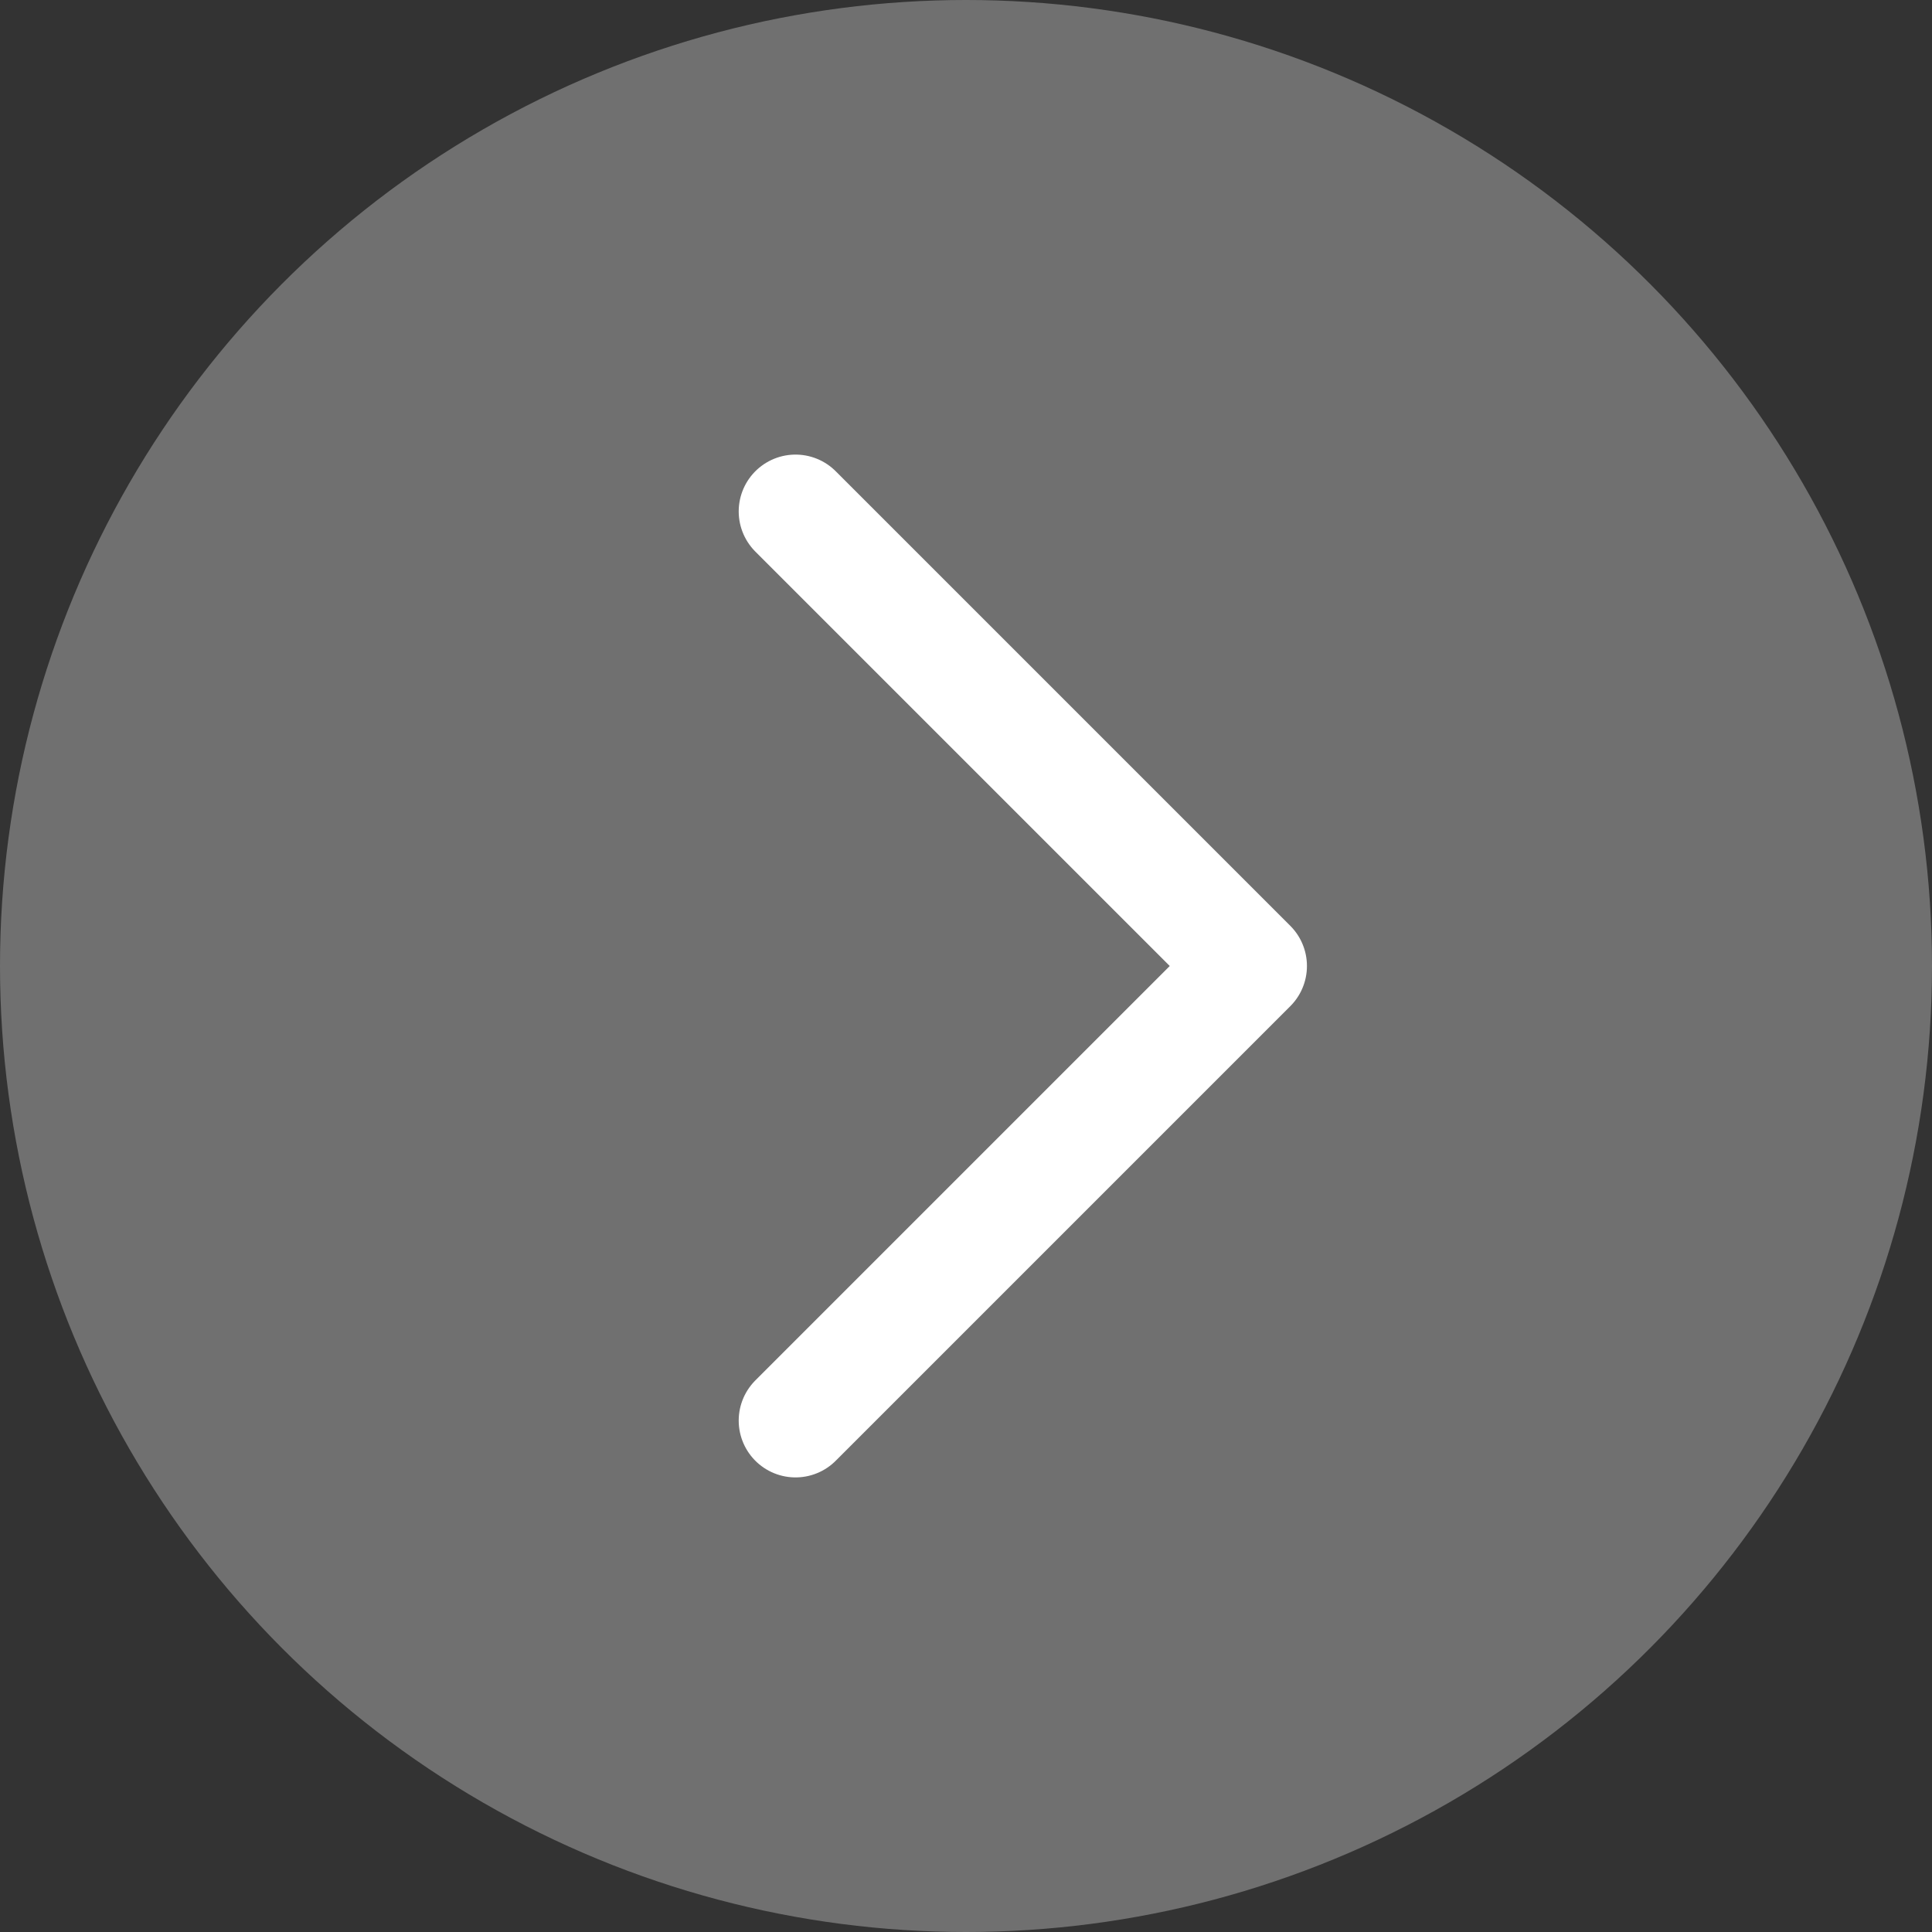
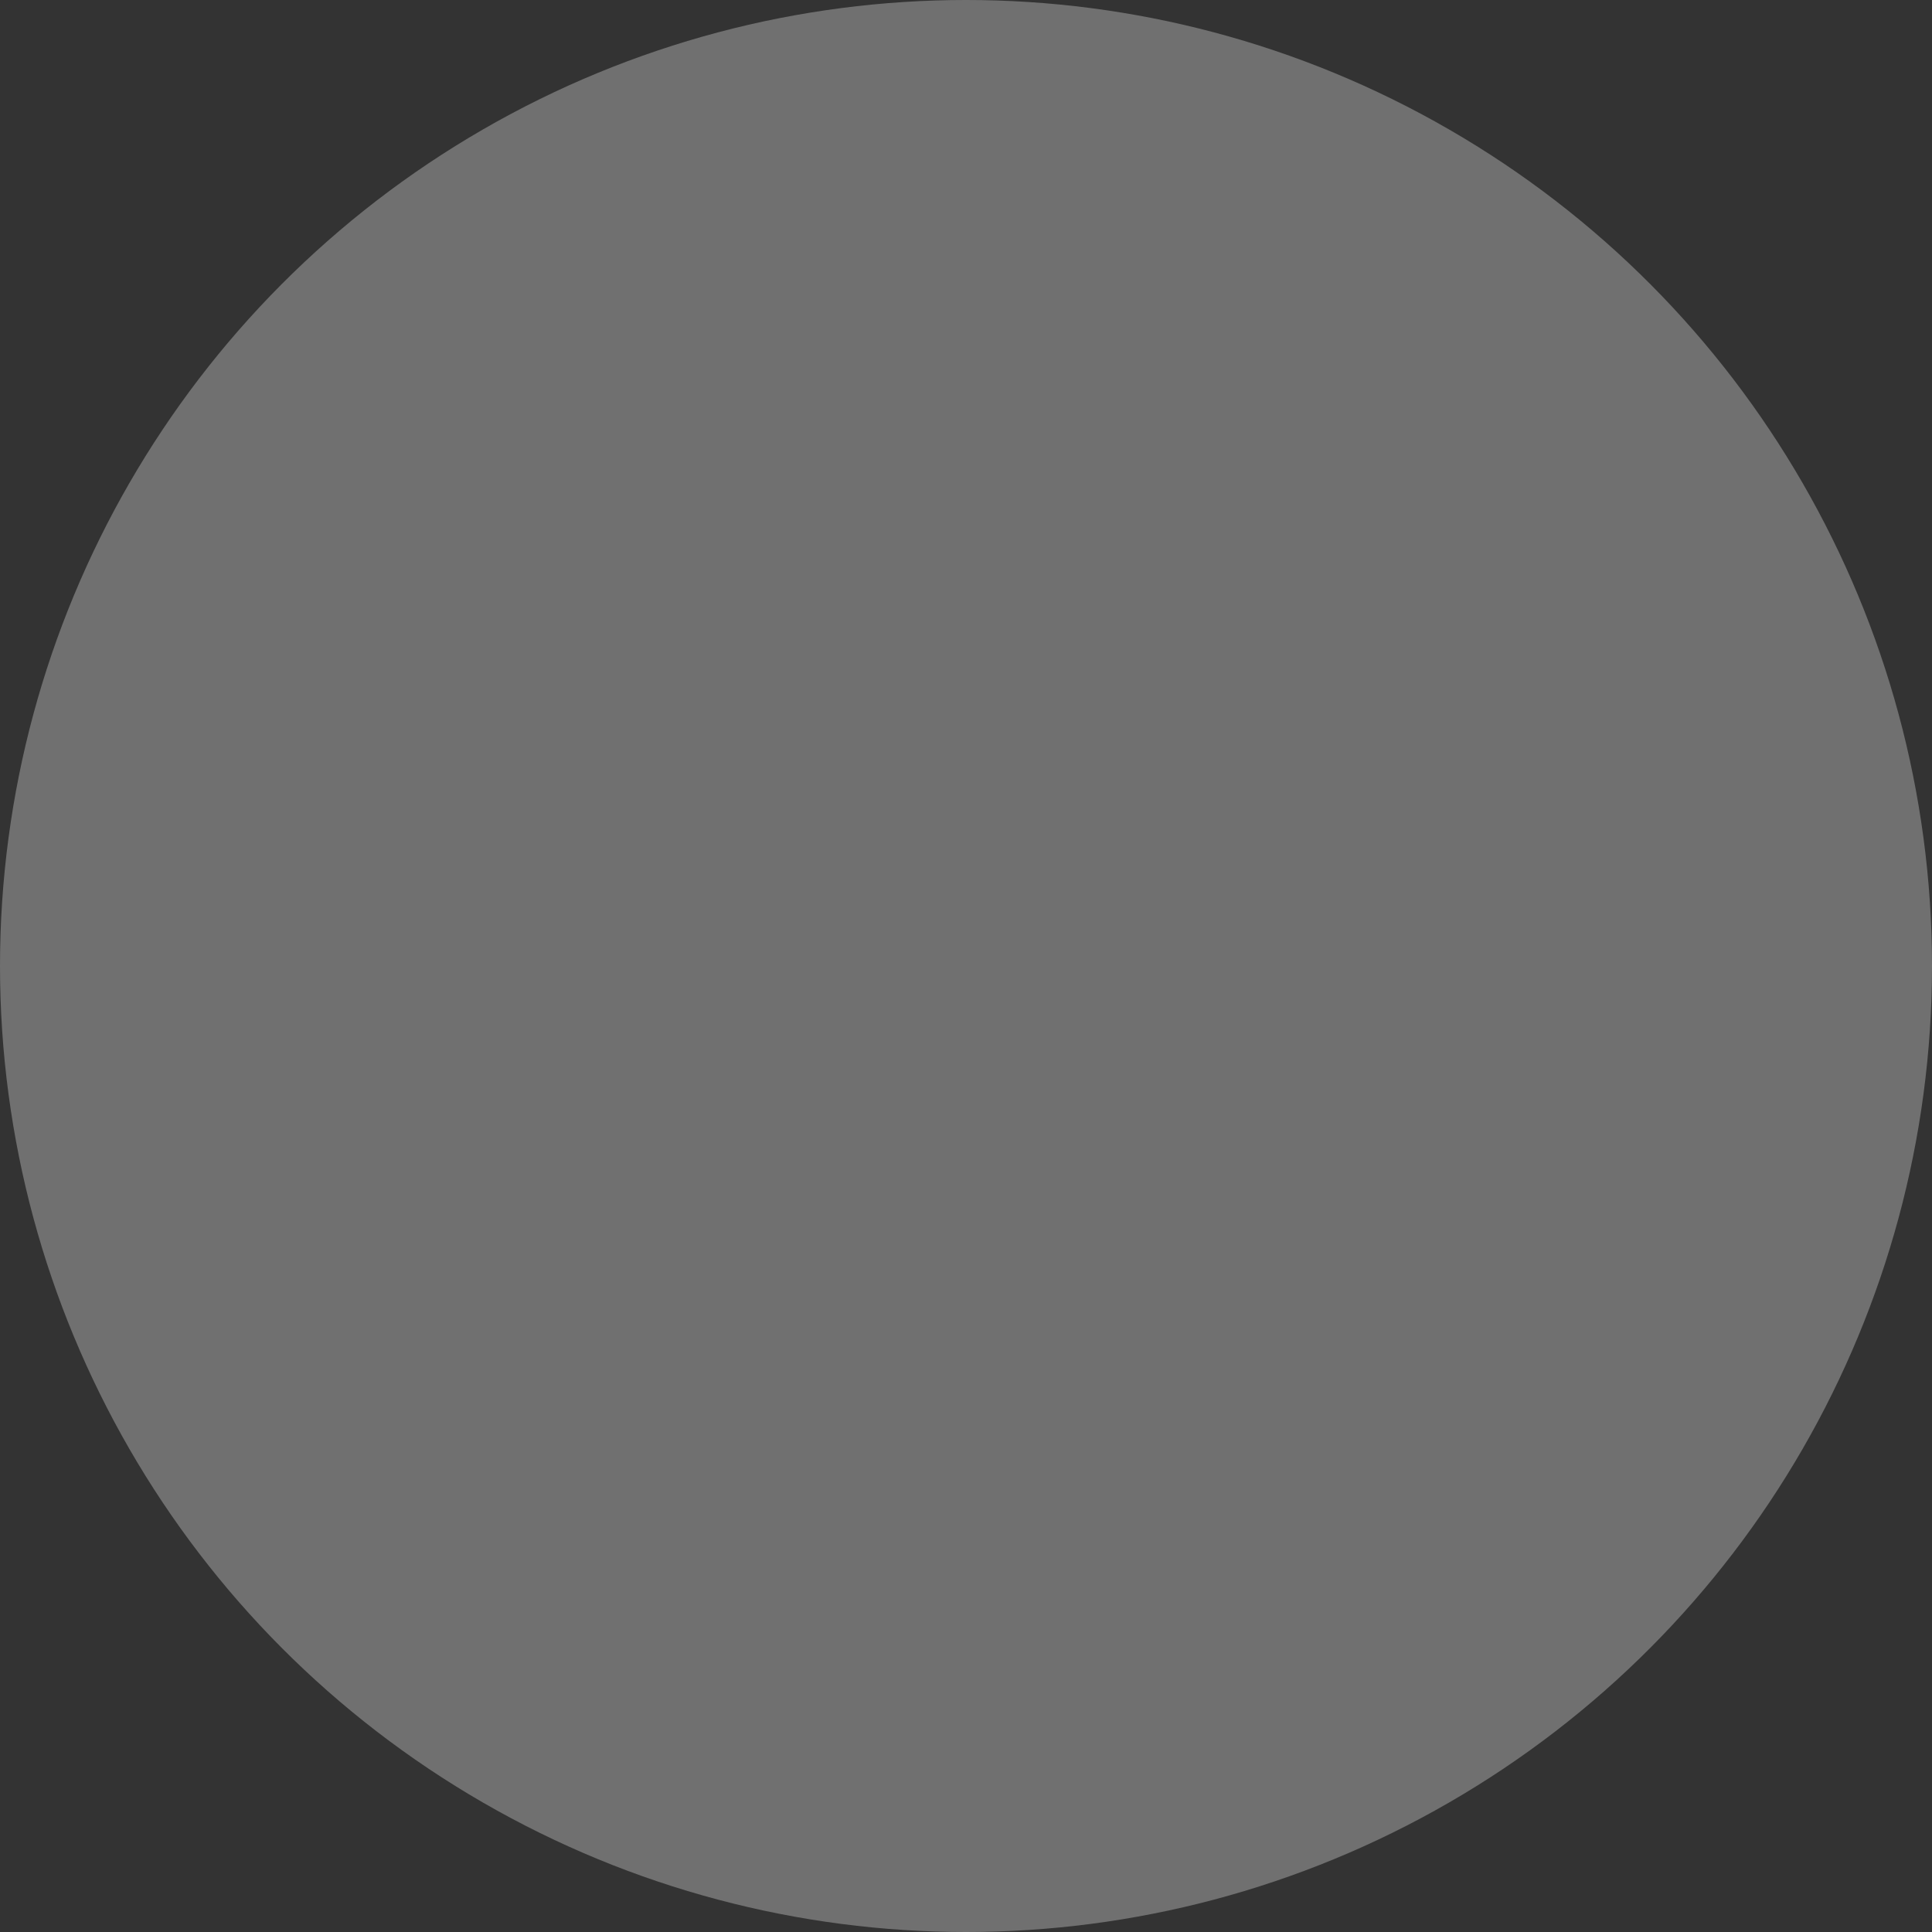
<svg xmlns="http://www.w3.org/2000/svg" width="34" height="34" viewBox="0 0 34 34" fill="none">
  <rect x="0" y="0" width="34" height="34" fill="#333333" stroke="none" />
  <circle cx="17" cy="17" r="17" fill="white" fill-opacity="0.3" />
-   <path d="M14 9L22 17L14 25" stroke="white" stroke-width="2" stroke-linecap="round" stroke-linejoin="round" />
</svg>